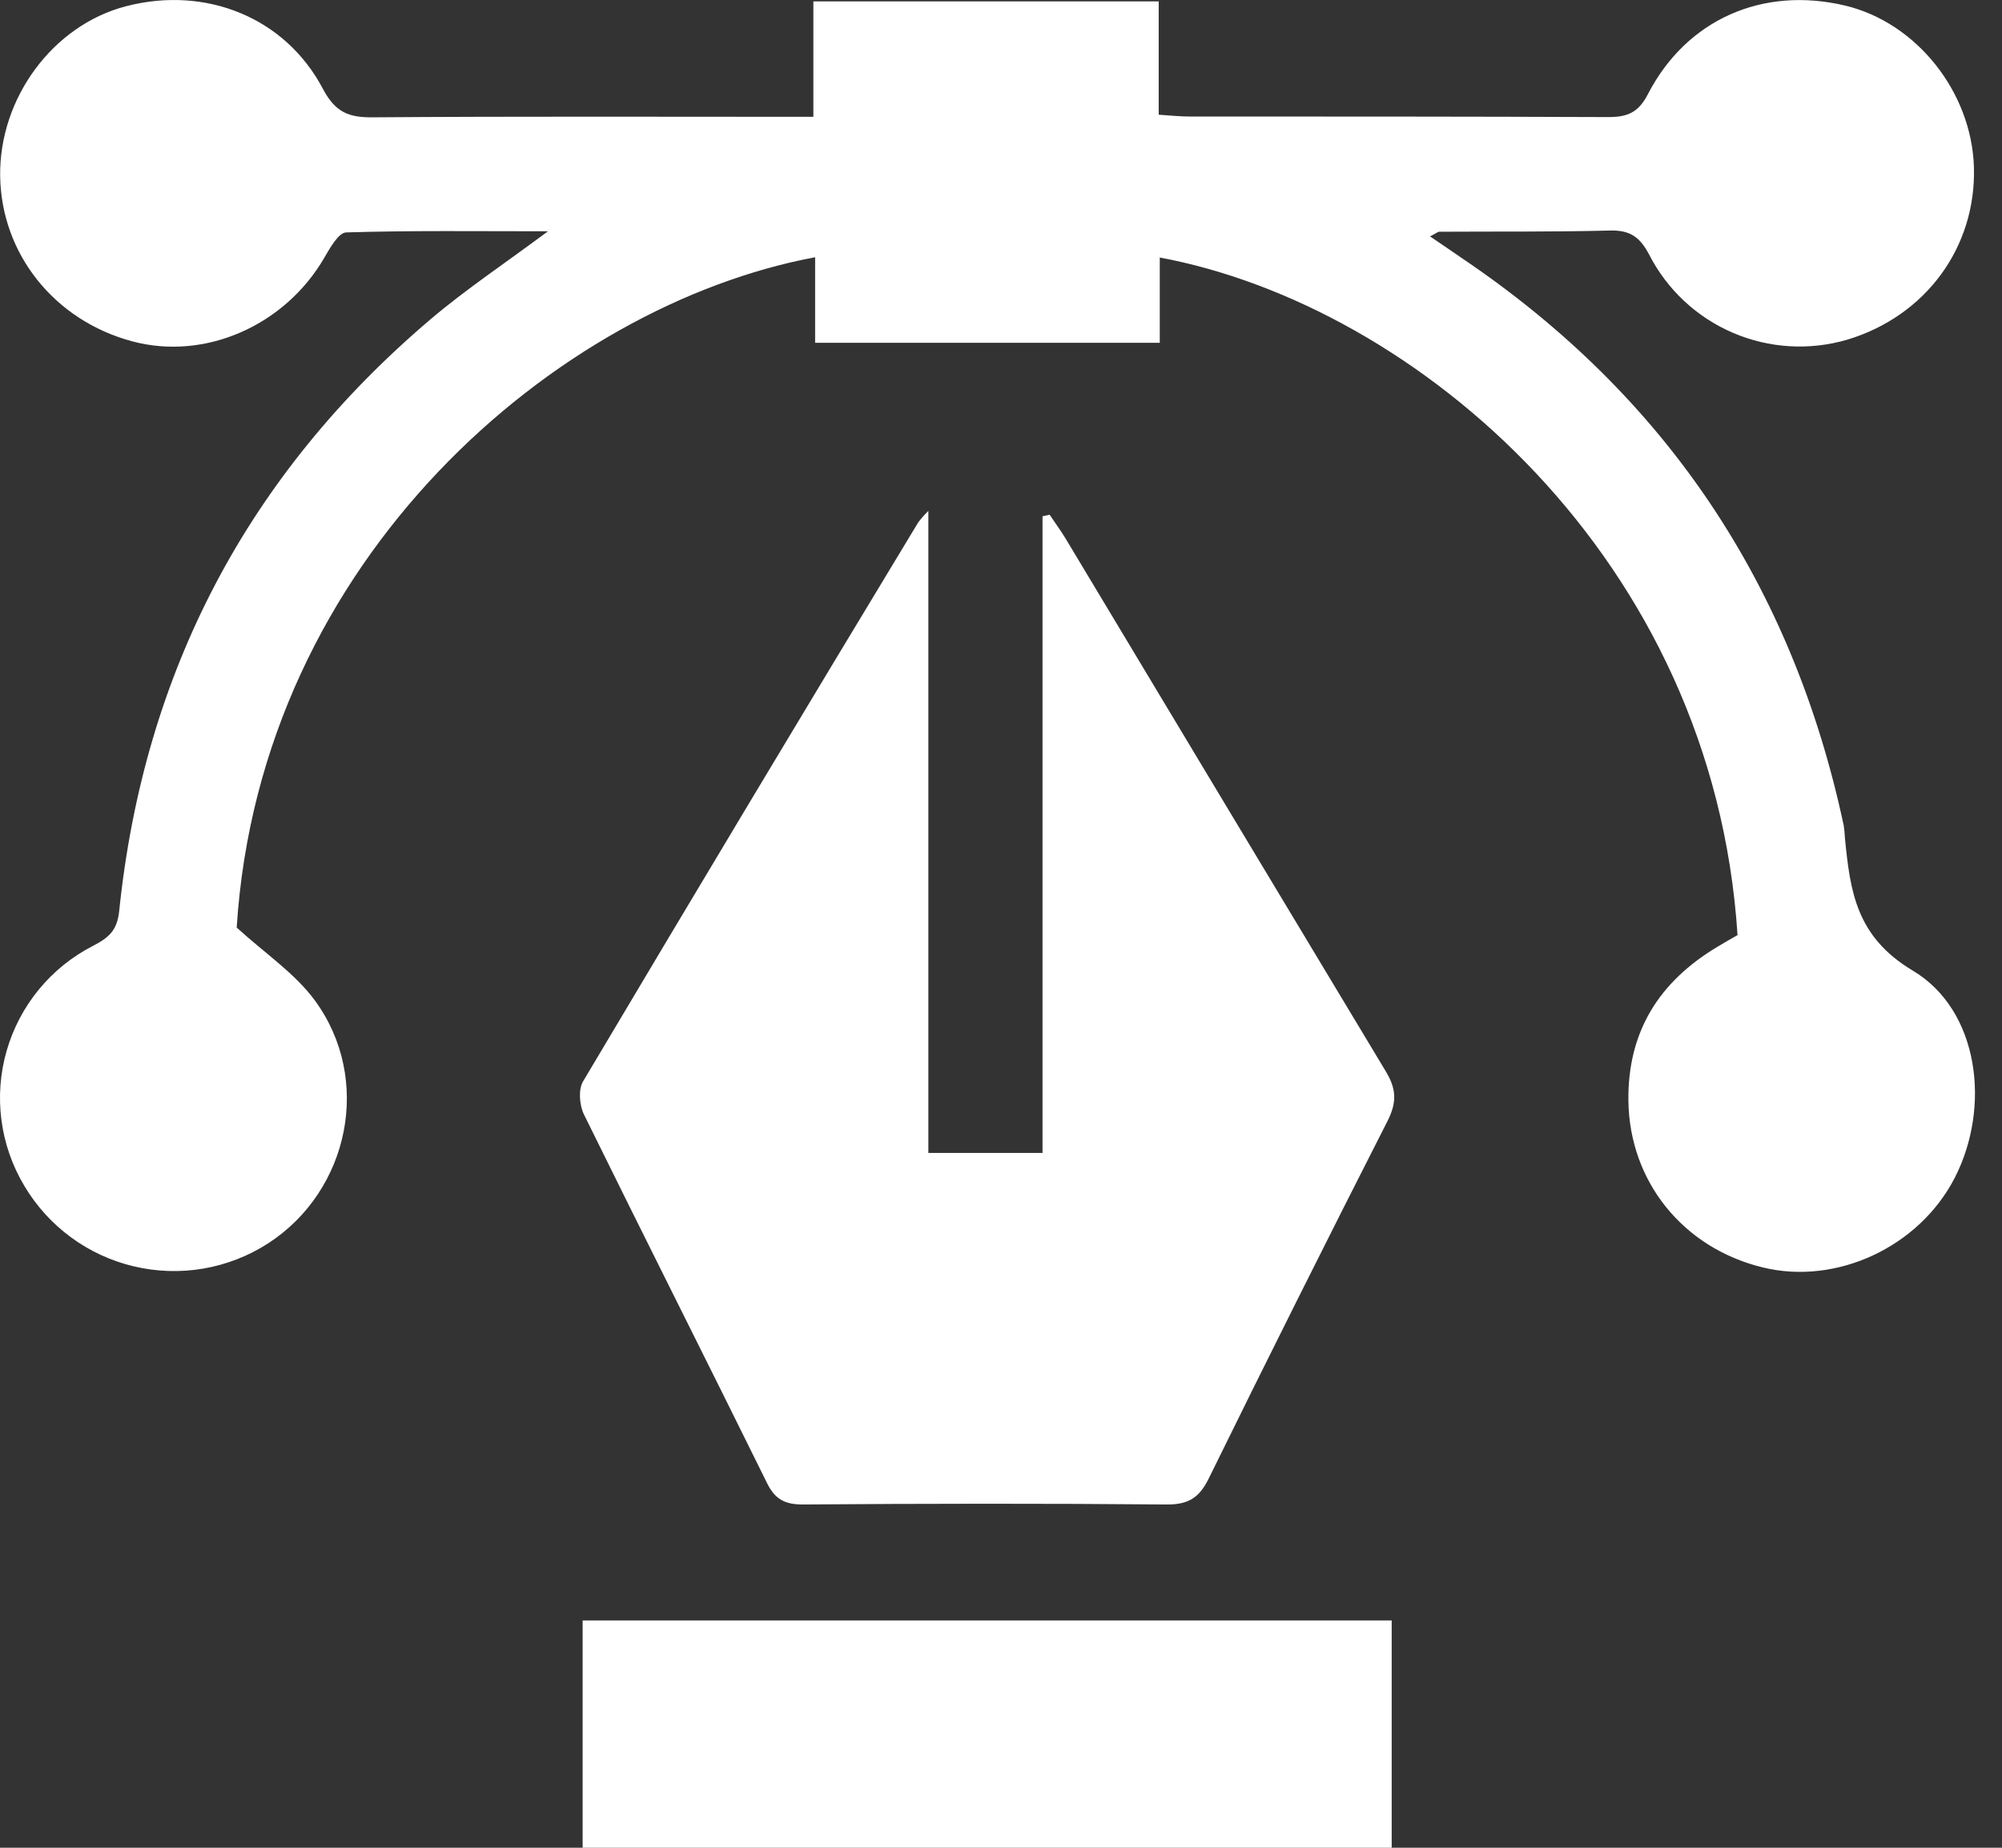
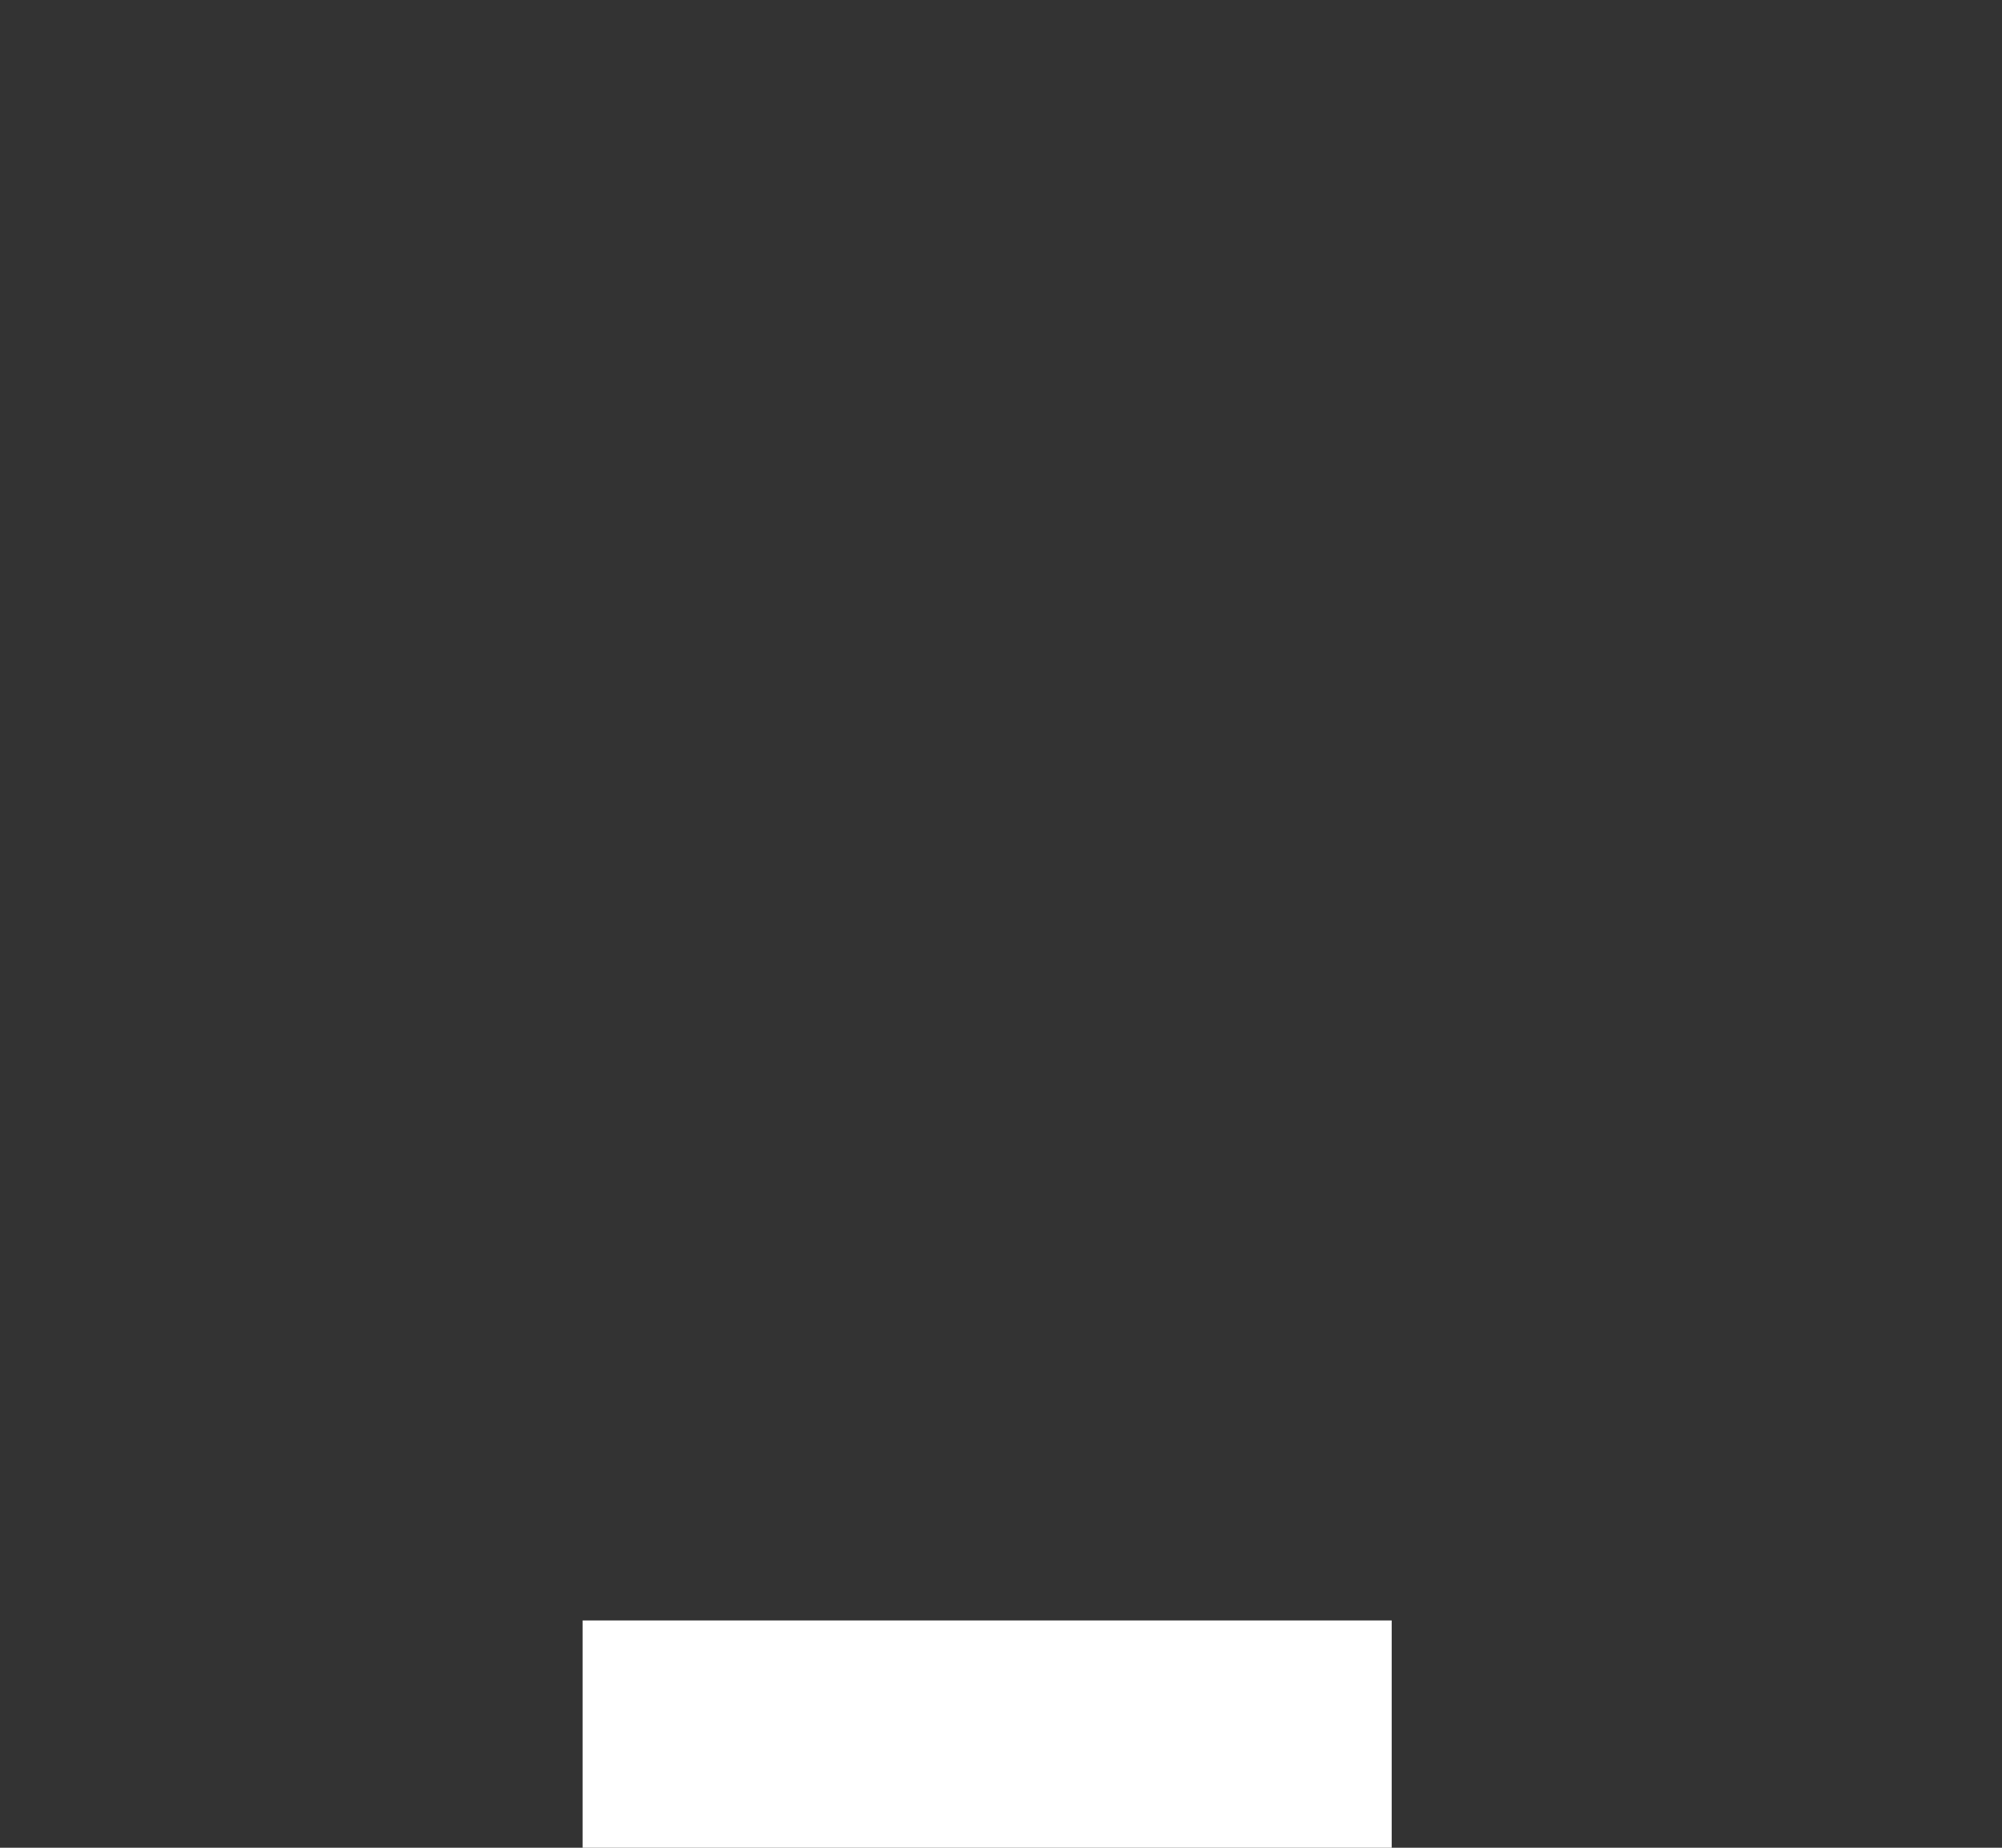
<svg xmlns="http://www.w3.org/2000/svg" width="39" height="36" viewBox="0 0 39 36" fill="none">
  <rect x="0" y="0" width="39" height="36" fill="#333333" stroke="none" />
-   <path d="M33.848 18.219C33.376 10.885 27.602 5.954 22.593 5.017V6.679H15.879V5.012C10.871 5.947 5.068 10.868 4.611 18.072C5.162 18.575 5.744 18.961 6.133 19.491C7.258 21.024 6.807 23.198 5.223 24.225C4.84 24.472 4.41 24.639 3.961 24.716C3.512 24.793 3.052 24.778 2.608 24.673C2.165 24.568 1.747 24.375 1.38 24.105C1.013 23.835 0.704 23.493 0.472 23.101C0.238 22.71 0.087 22.275 0.028 21.823C-0.031 21.371 0.003 20.912 0.129 20.474C0.255 20.036 0.469 19.628 0.759 19.276C1.048 18.924 1.407 18.636 1.812 18.428C2.12 18.268 2.282 18.131 2.322 17.748C2.802 13.104 4.82 9.253 8.38 6.227C9.07 5.64 9.832 5.134 10.675 4.506C9.287 4.506 8.016 4.489 6.747 4.528C6.597 4.528 6.428 4.831 6.317 5.023C5.548 6.345 3.993 7.031 2.575 6.65C1.058 6.243 0.024 4.946 0.003 3.428C-0.017 1.91 1.034 0.486 2.461 0.12C4.007 -0.28 5.557 0.337 6.292 1.734C6.532 2.185 6.788 2.289 7.253 2.286C10.094 2.265 12.935 2.276 15.845 2.276V0.027H22.572V2.235C22.813 2.251 22.988 2.27 23.161 2.27C25.884 2.27 28.607 2.27 31.329 2.281C31.71 2.281 31.919 2.191 32.105 1.829C32.86 0.374 34.343 -0.271 35.941 0.108C37.332 0.438 38.408 1.79 38.453 3.254C38.5 4.815 37.516 6.156 35.989 6.617C35.252 6.834 34.463 6.787 33.758 6.484C33.052 6.181 32.475 5.642 32.125 4.958C31.936 4.598 31.732 4.478 31.343 4.492C30.242 4.52 29.142 4.508 28.04 4.515C28.007 4.515 27.973 4.548 27.858 4.606C28.098 4.766 28.293 4.904 28.494 5.04C32.459 7.719 34.92 11.407 35.917 16.085C35.929 16.165 35.937 16.245 35.94 16.326C36.042 17.355 36.152 18.248 37.261 18.91C38.556 19.681 38.789 21.569 38.078 22.95C37.384 24.297 35.774 25.047 34.334 24.692C32.778 24.311 31.743 23.011 31.722 21.449C31.705 20.096 32.323 19.125 33.457 18.446C33.585 18.367 33.722 18.291 33.848 18.219Z" fill="white" />
-   <path d="M20.447 10.028C20.552 10.184 20.663 10.336 20.761 10.497C22.837 13.957 24.915 17.415 26.995 20.872C27.208 21.223 27.211 21.484 27.028 21.844C25.85 24.159 24.689 26.481 23.544 28.811C23.36 29.185 23.144 29.316 22.725 29.312C20.363 29.291 18 29.294 15.637 29.312C15.293 29.312 15.099 29.213 14.945 28.9C13.76 26.498 12.555 24.111 11.374 21.71C11.288 21.532 11.264 21.229 11.357 21.071C13.52 17.431 15.697 13.799 17.889 10.175C17.949 10.097 18.015 10.023 18.085 9.954V22.463H20.309V10.059L20.447 10.028Z" fill="white" />
  <path d="M11.35 36V31.571H27.111V36H11.35Z" fill="white" />
</svg>